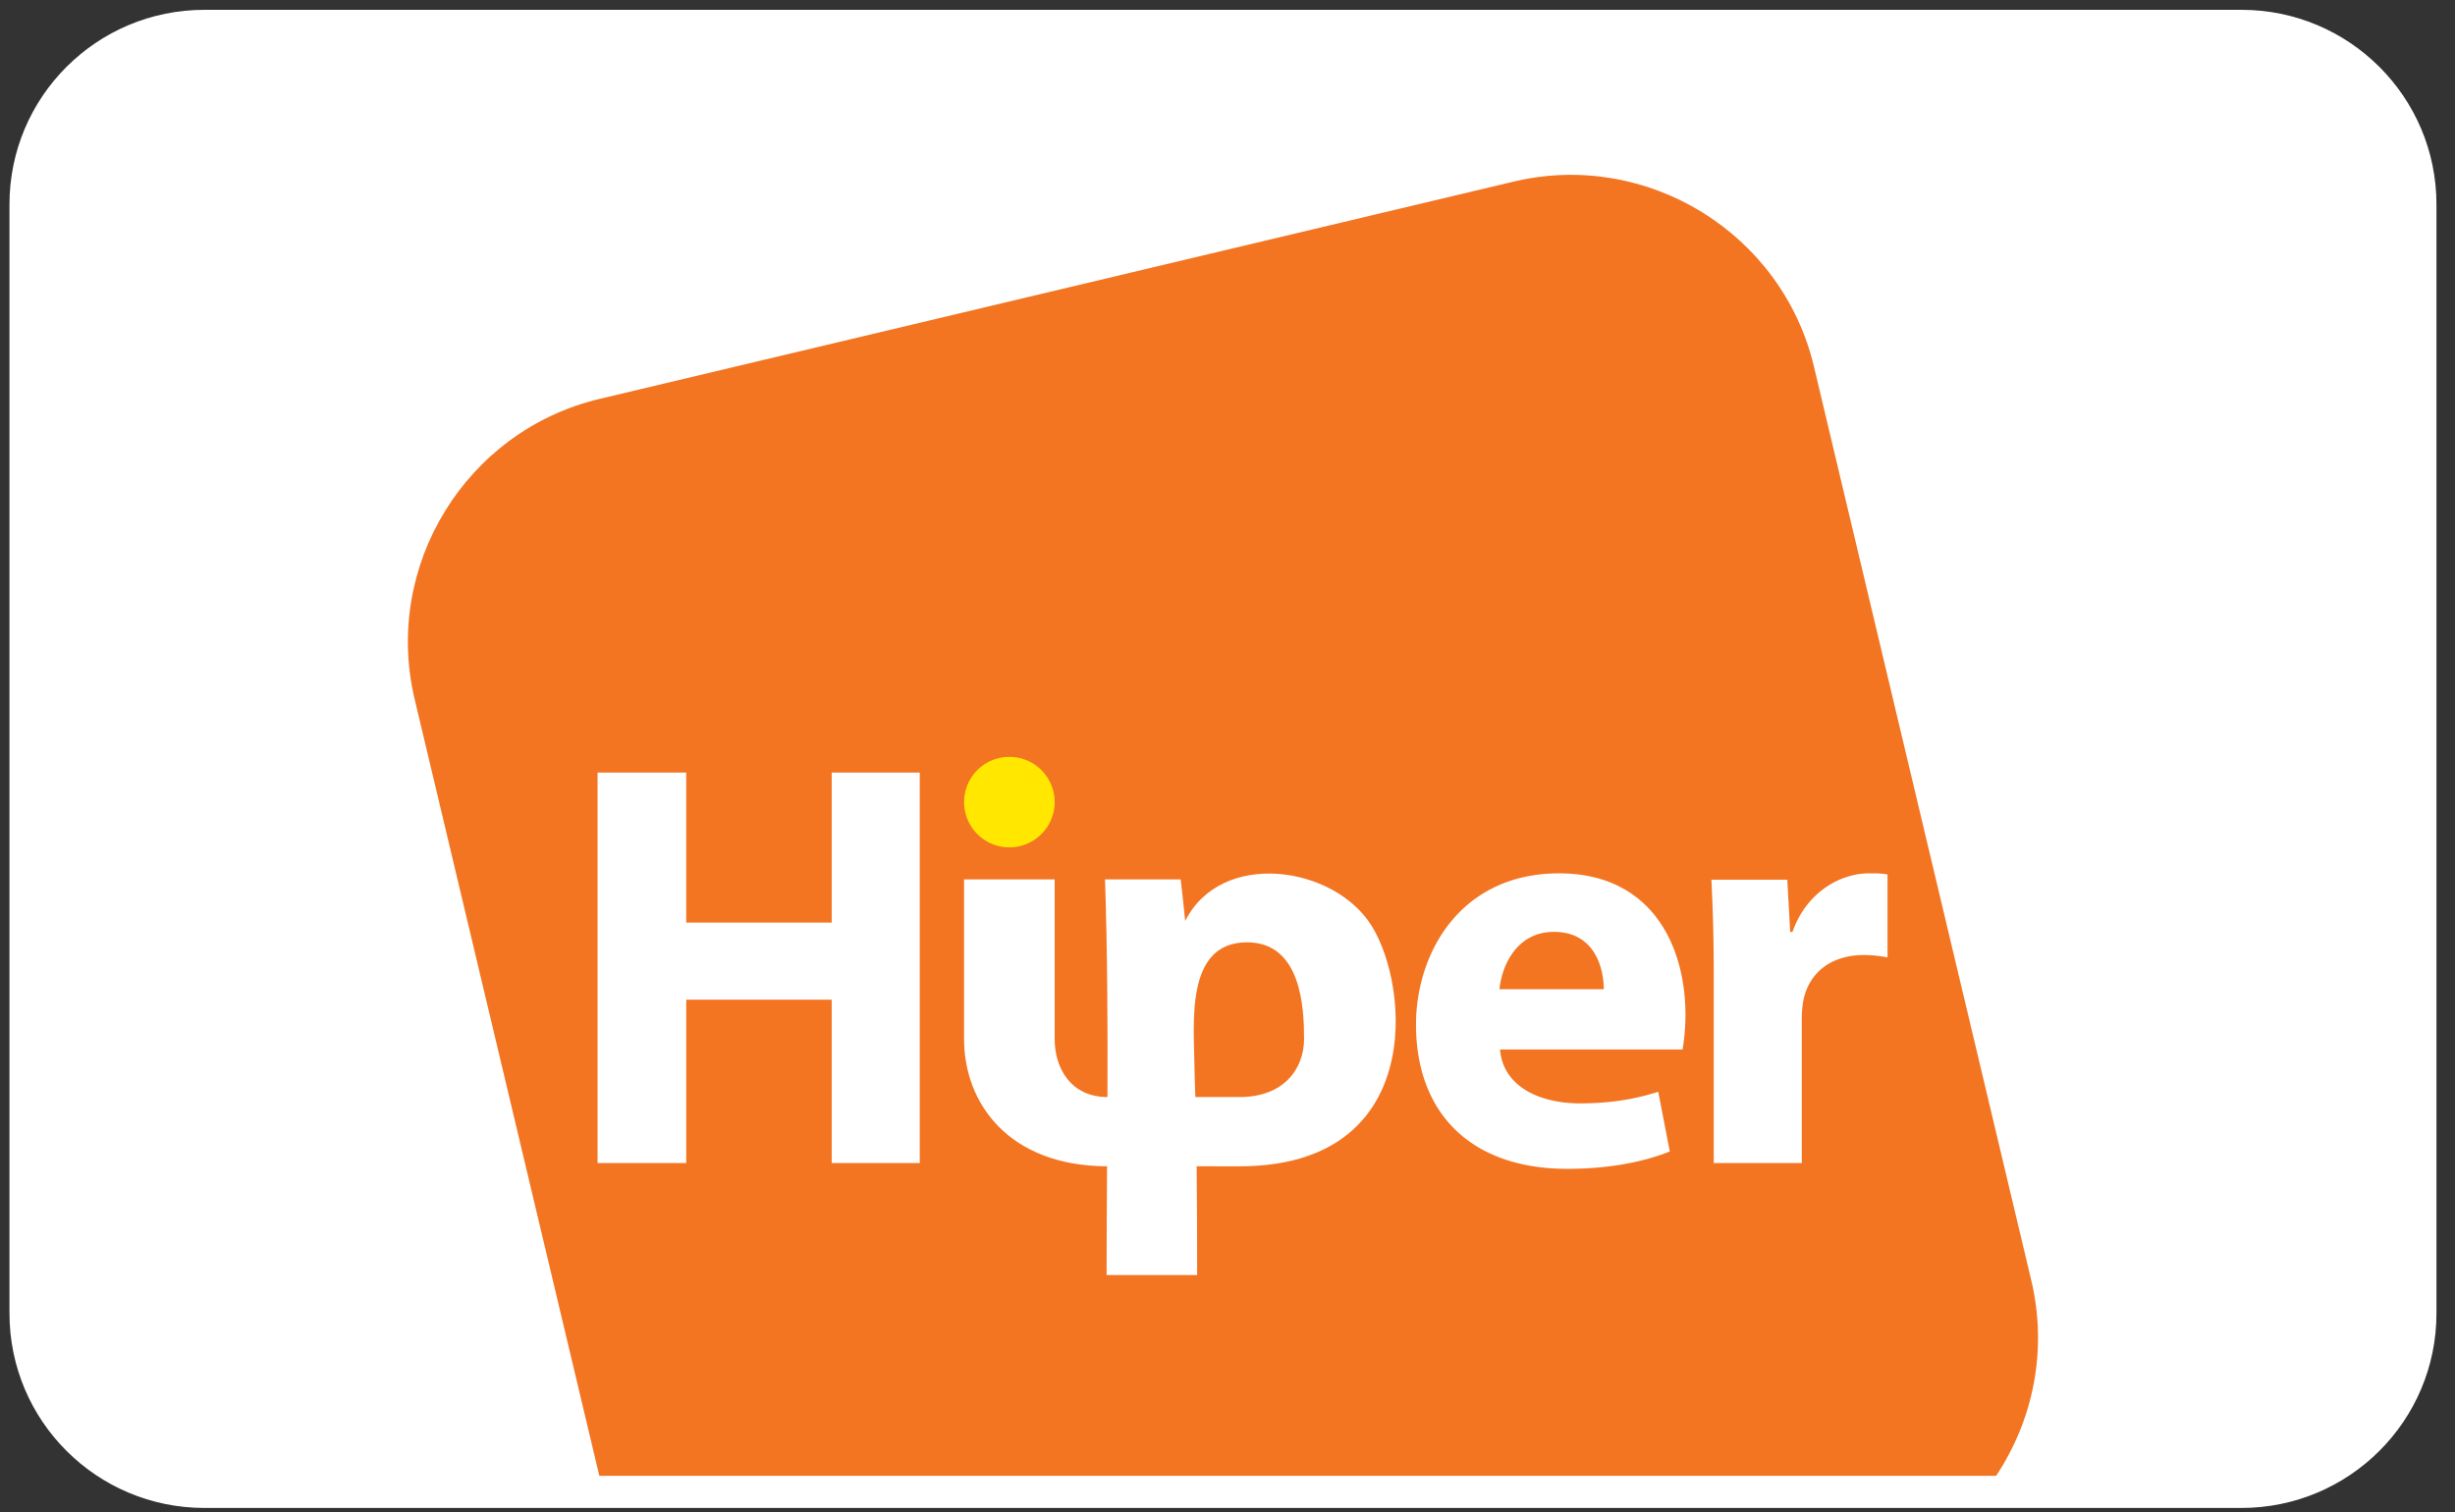
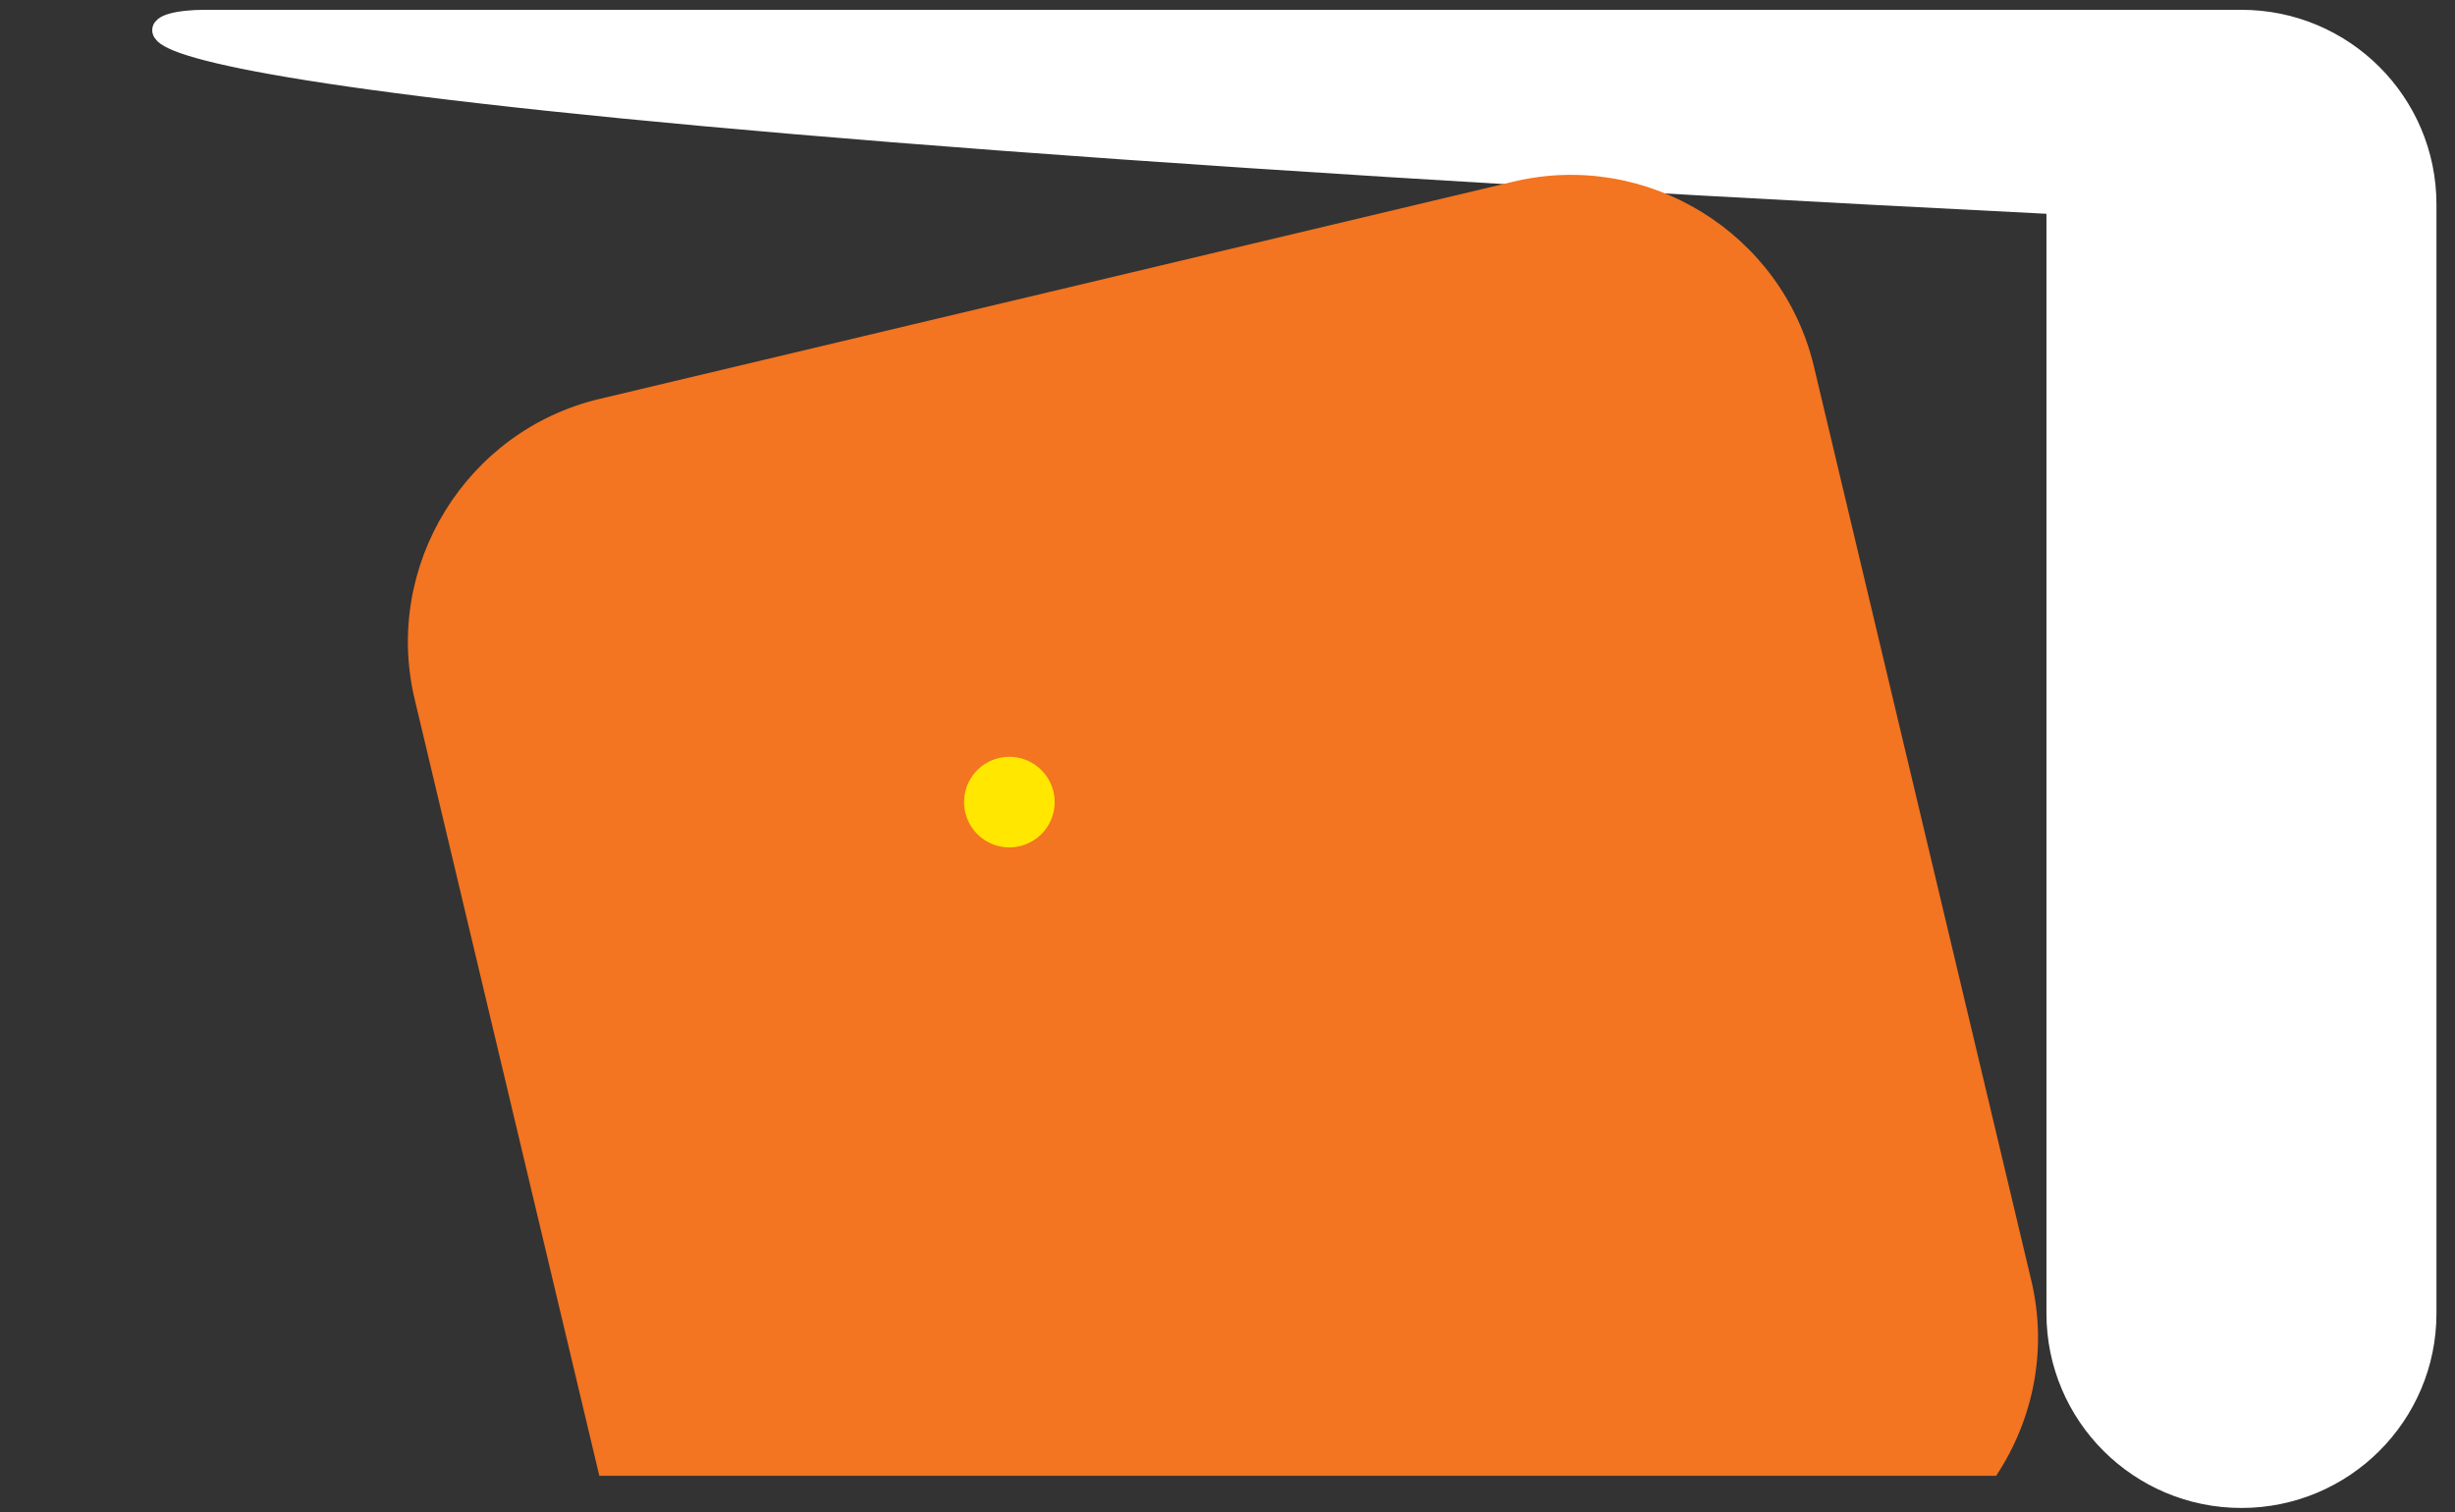
<svg xmlns="http://www.w3.org/2000/svg" width="125" height="77" fill="none">
  <rect width="100%" height="100%" fill="#333333" stroke="none" />
-   <path fill-rule="evenodd" clip-rule="evenodd" d="M10.41 1h103.716c5.207 0 9.43 4.213 9.43 9.412v56.472c0 5.197-4.222 9.41-9.43 9.41H10.41c-5.207 0-9.428-4.214-9.428-9.41V10.412C.98 5.212 5.203 1 10.41 1Z" fill="#fff" stroke="#fff" stroke-miterlimit="10" />
+   <path fill-rule="evenodd" clip-rule="evenodd" d="M10.41 1h103.716c5.207 0 9.43 4.213 9.43 9.412v56.472c0 5.197-4.222 9.41-9.43 9.41c-5.207 0-9.428-4.214-9.428-9.41V10.412C.98 5.212 5.203 1 10.41 1Z" fill="#fff" stroke="#fff" stroke-miterlimit="10" />
  <path fill-rule="evenodd" clip-rule="evenodd" d="M30.526 20.315 77.07 9.248c6.793-1.615 13.674 2.622 15.288 9.415l11.068 46.543c.843 3.548.091 7.12-1.791 9.952H30.516l-9.404-39.554c-1.616-6.794 2.621-13.674 9.414-15.29Z" fill="#F37421" />
-   <path d="M30.426 39.343v19.886h4.515v-8.32h7.406v8.32h4.484V39.343h-4.484v7.641H34.94v-7.641h-4.514ZM85.67 53.446c.059-.324.148-1.003.148-1.77 0-3.57-1.77-7.2-6.432-7.2-5.016 0-7.288 4.042-7.288 7.702 0 4.514 2.802 7.346 7.701 7.346 1.947 0 3.747-.295 5.222-.885l-.589-3.04c-1.21.384-2.45.591-3.984.591-2.095 0-3.923-.885-4.071-2.744h9.293Zm-9.322-3.07c.118-1.208.884-2.92 2.772-2.92 2.065 0 2.538 1.83 2.538 2.92h-5.31Zm10.908 8.854h4.484v-7.317c0-.354.03-.709.089-1.003.295-1.387 1.416-2.273 3.07-2.273.5 0 .883.06 1.208.12v-4.222c-.325-.06-.53-.06-.944-.06-1.386 0-3.156.887-3.895 2.981h-.117l-.148-2.655h-3.865a92.55 92.55 0 0 1 .119 4.75v9.678h-.001Z" fill="#fff" />
  <path fill-rule="evenodd" clip-rule="evenodd" d="M51.393 38.542a2.306 2.306 0 1 1 .001 4.612 2.306 2.306 0 0 1-.001-4.612Z" fill="#FFE700" />
-   <path fill-rule="evenodd" clip-rule="evenodd" d="M60.864 55.868h2.252c2.26 0 3.282-1.446 3.282-2.956s-.11-4.923-2.903-4.923c-3.208 0-2.688 4.237-2.674 6.456.003.474.03.948.043 1.423ZM49.087 44.782H53.7v8.13c0 1.508.838 2.954 2.688 2.956.013-3.66-.002-7.429-.125-11.086h3.853c.084.704.16 1.41.23 2.12 1.82-3.641 7.556-2.84 9.484.233 1.994 3.174 2.673 12.26-6.712 12.26H60.93c.02 1.845.024 3.692.024 5.54h-4.611c0-1.773.013-3.632.024-5.54-4.984-.018-7.28-3.183-7.28-6.483v-8.13Z" fill="#fff" />
</svg>